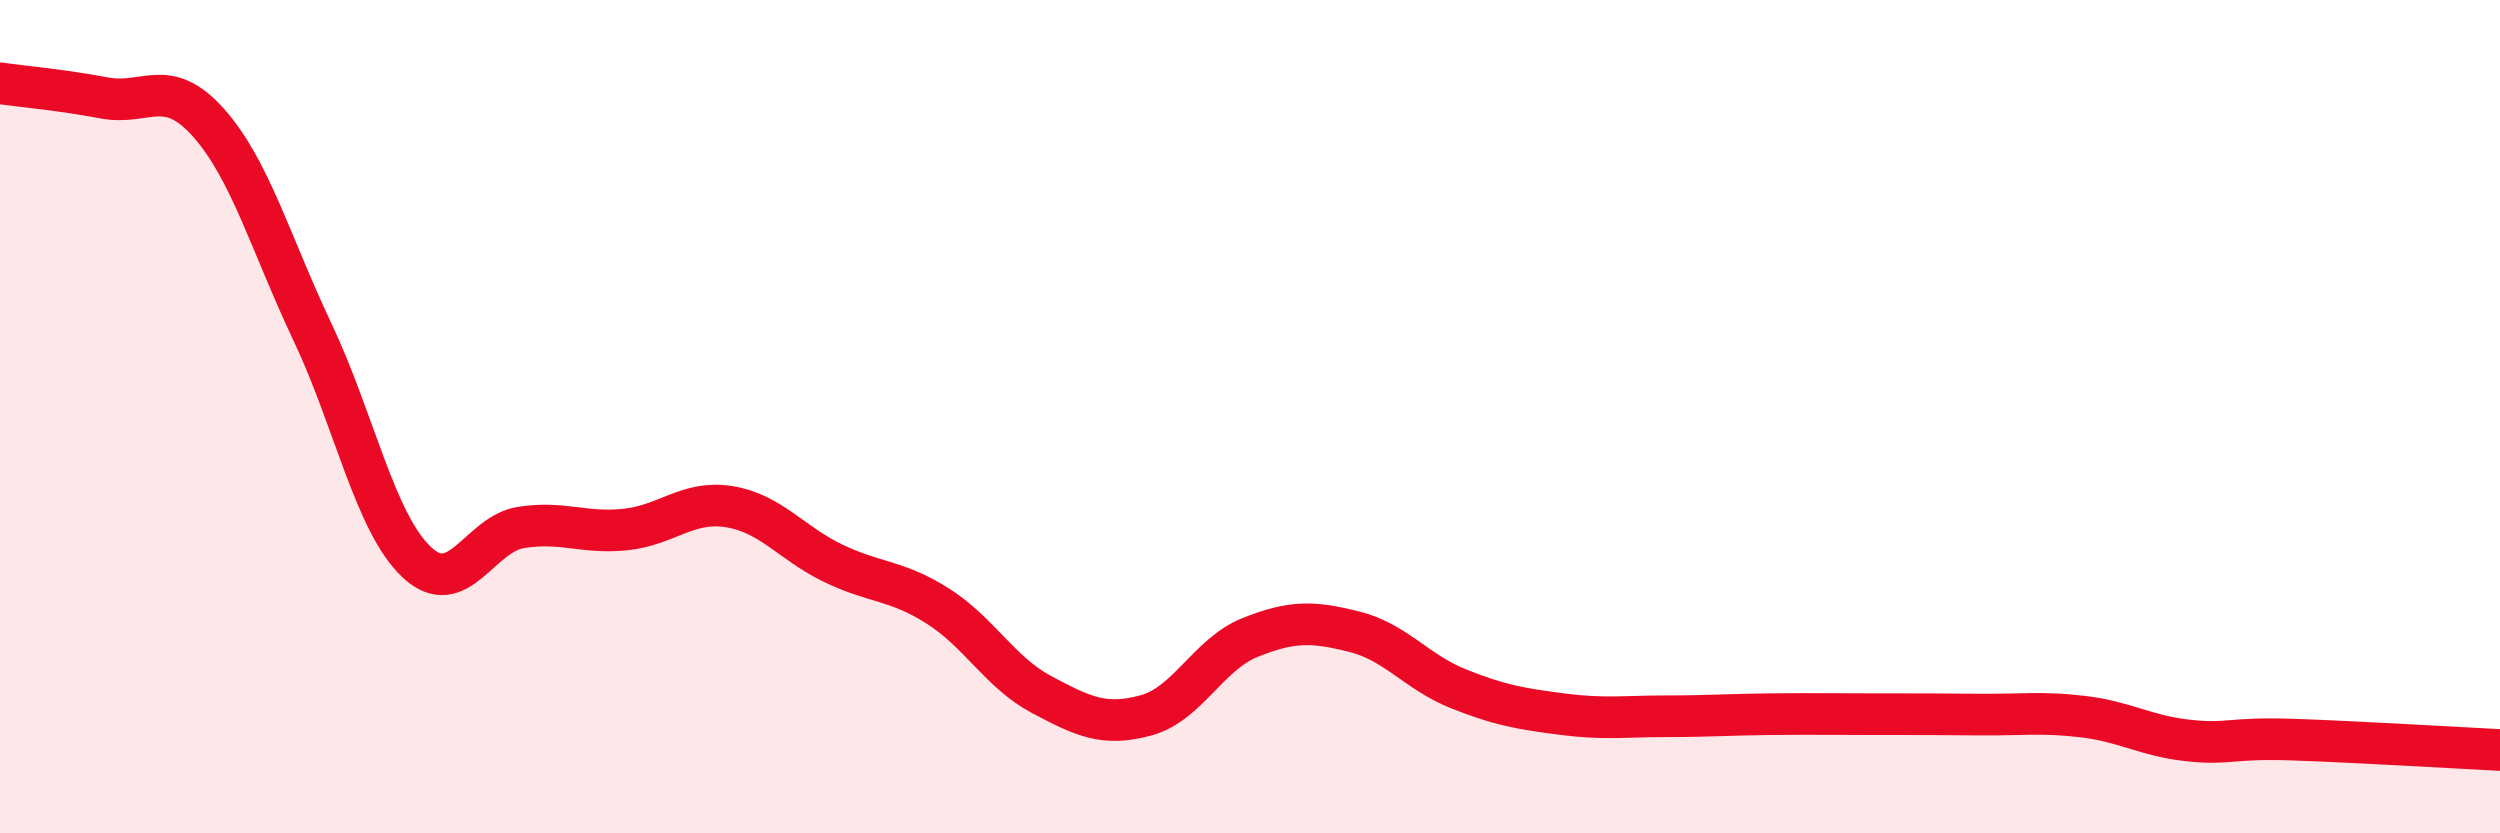
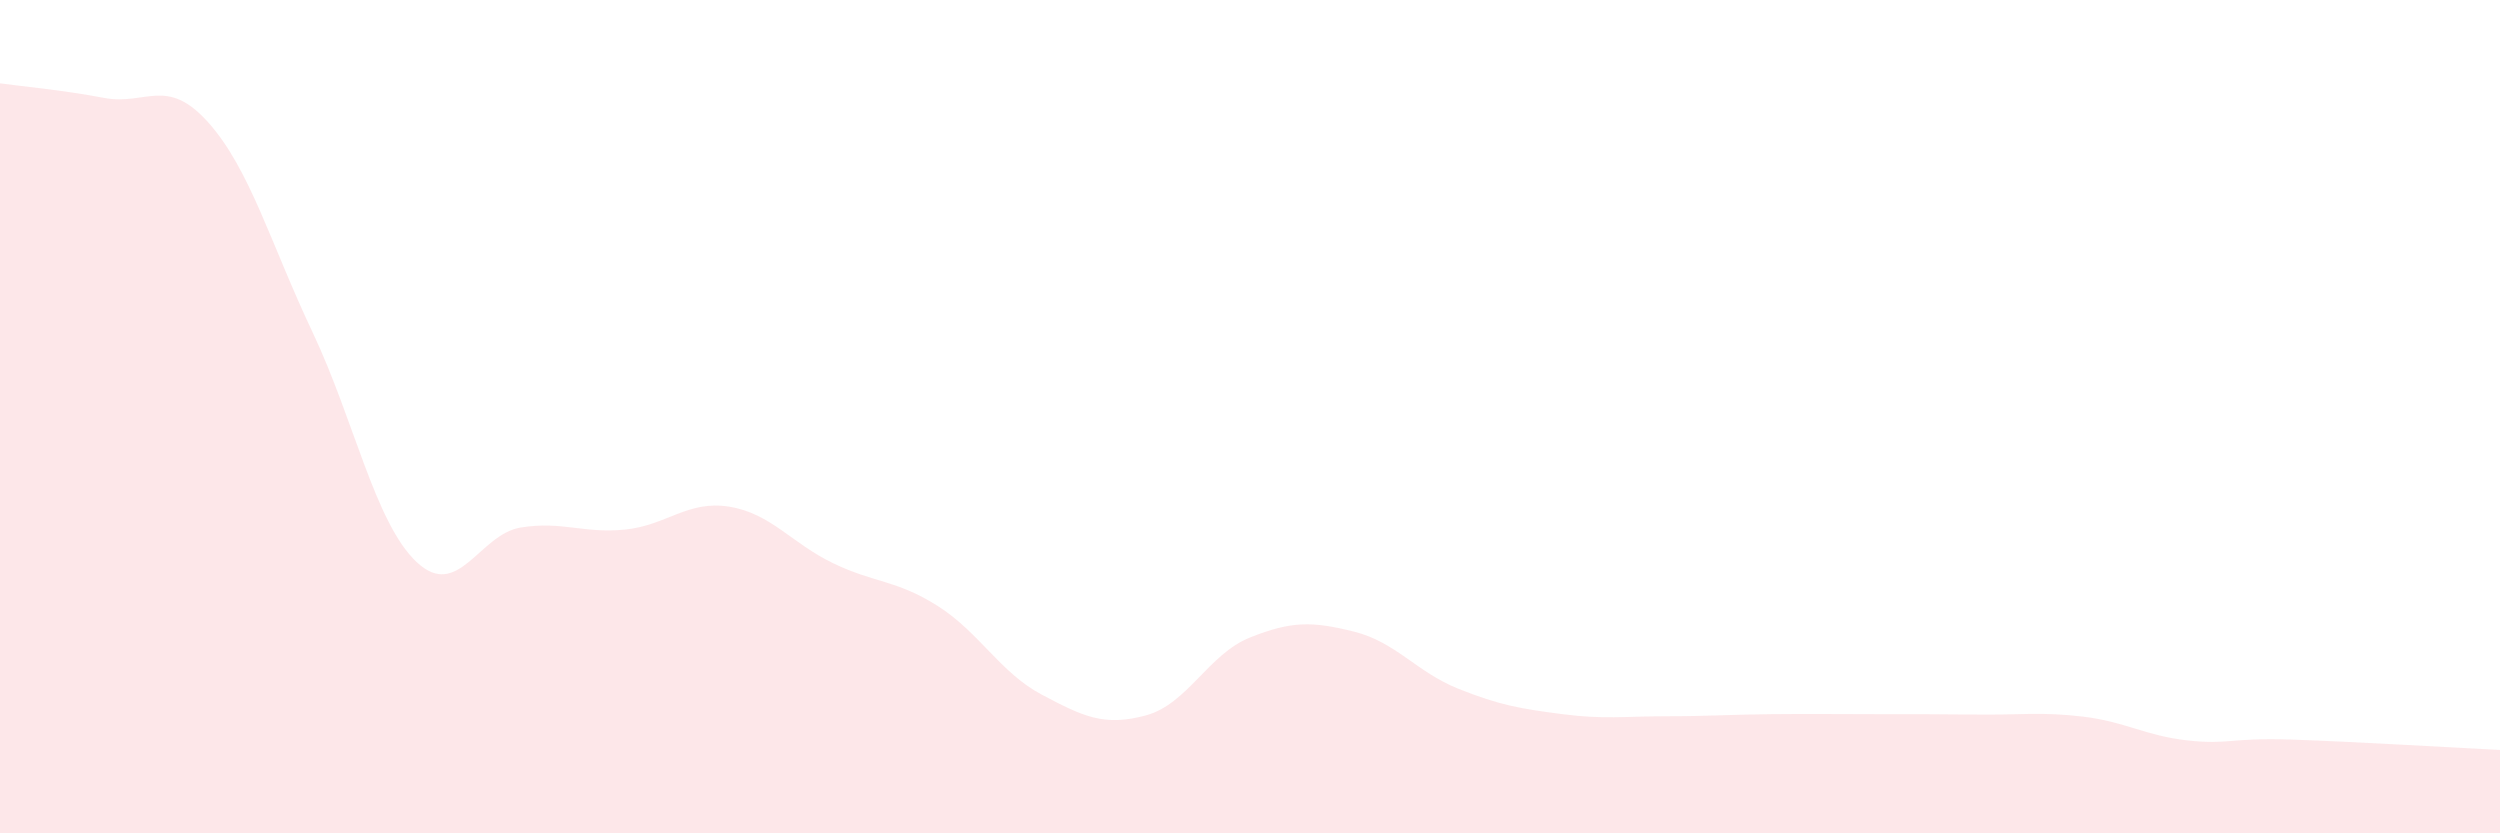
<svg xmlns="http://www.w3.org/2000/svg" width="60" height="20" viewBox="0 0 60 20">
  <path d="M 0,2 C 0.5,2.07 1.5,2.16 2.5,2.35 C 3.5,2.54 4,1.82 5,2.94 C 6,4.06 6.5,5.86 7.5,7.97 C 8.5,10.08 9,12.55 10,13.49 C 11,14.43 11.5,12.82 12.5,12.66 C 13.5,12.5 14,12.81 15,12.71 C 16,12.61 16.5,12 17.5,12.16 C 18.5,12.32 19,13.04 20,13.52 C 21,14 21.5,13.91 22.5,14.54 C 23.5,15.17 24,16.14 25,16.67 C 26,17.2 26.5,17.44 27.5,17.17 C 28.5,16.9 29,15.7 30,15.3 C 31,14.9 31.5,14.91 32.5,15.16 C 33.5,15.41 34,16.13 35,16.53 C 36,16.93 36.5,17.01 37.5,17.14 C 38.5,17.27 39,17.19 40,17.19 C 41,17.19 41.5,17.15 42.5,17.14 C 43.5,17.13 44,17.14 45,17.14 C 46,17.14 46.5,17.14 47.5,17.15 C 48.5,17.16 49,17.08 50,17.2 C 51,17.32 51.5,17.66 52.5,17.77 C 53.5,17.88 53.5,17.7 55,17.75 C 56.5,17.8 59,17.95 60,18L60 20L0 20Z" fill="#EB0A25" opacity="0.1" stroke-linecap="round" stroke-linejoin="round" />
-   <path d="M 0,2 C 0.5,2.07 1.5,2.16 2.5,2.35 C 3.5,2.54 4,1.82 5,2.94 C 6,4.06 6.5,5.86 7.5,7.97 C 8.5,10.08 9,12.55 10,13.49 C 11,14.43 11.5,12.82 12.5,12.66 C 13.5,12.5 14,12.81 15,12.71 C 16,12.61 16.5,12 17.5,12.16 C 18.5,12.32 19,13.04 20,13.52 C 21,14 21.5,13.91 22.5,14.54 C 23.5,15.17 24,16.14 25,16.67 C 26,17.2 26.5,17.44 27.5,17.17 C 28.5,16.9 29,15.7 30,15.3 C 31,14.9 31.5,14.91 32.5,15.16 C 33.5,15.41 34,16.13 35,16.53 C 36,16.93 36.5,17.01 37.5,17.14 C 38.5,17.27 39,17.19 40,17.19 C 41,17.19 41.5,17.15 42.5,17.14 C 43.5,17.13 44,17.14 45,17.14 C 46,17.14 46.5,17.14 47.5,17.15 C 48.5,17.16 49,17.08 50,17.2 C 51,17.32 51.5,17.66 52.5,17.77 C 53.5,17.88 53.5,17.7 55,17.75 C 56.5,17.8 59,17.95 60,18" stroke="#EB0A25" stroke-width="1" fill="none" stroke-linecap="round" stroke-linejoin="round" />
</svg>